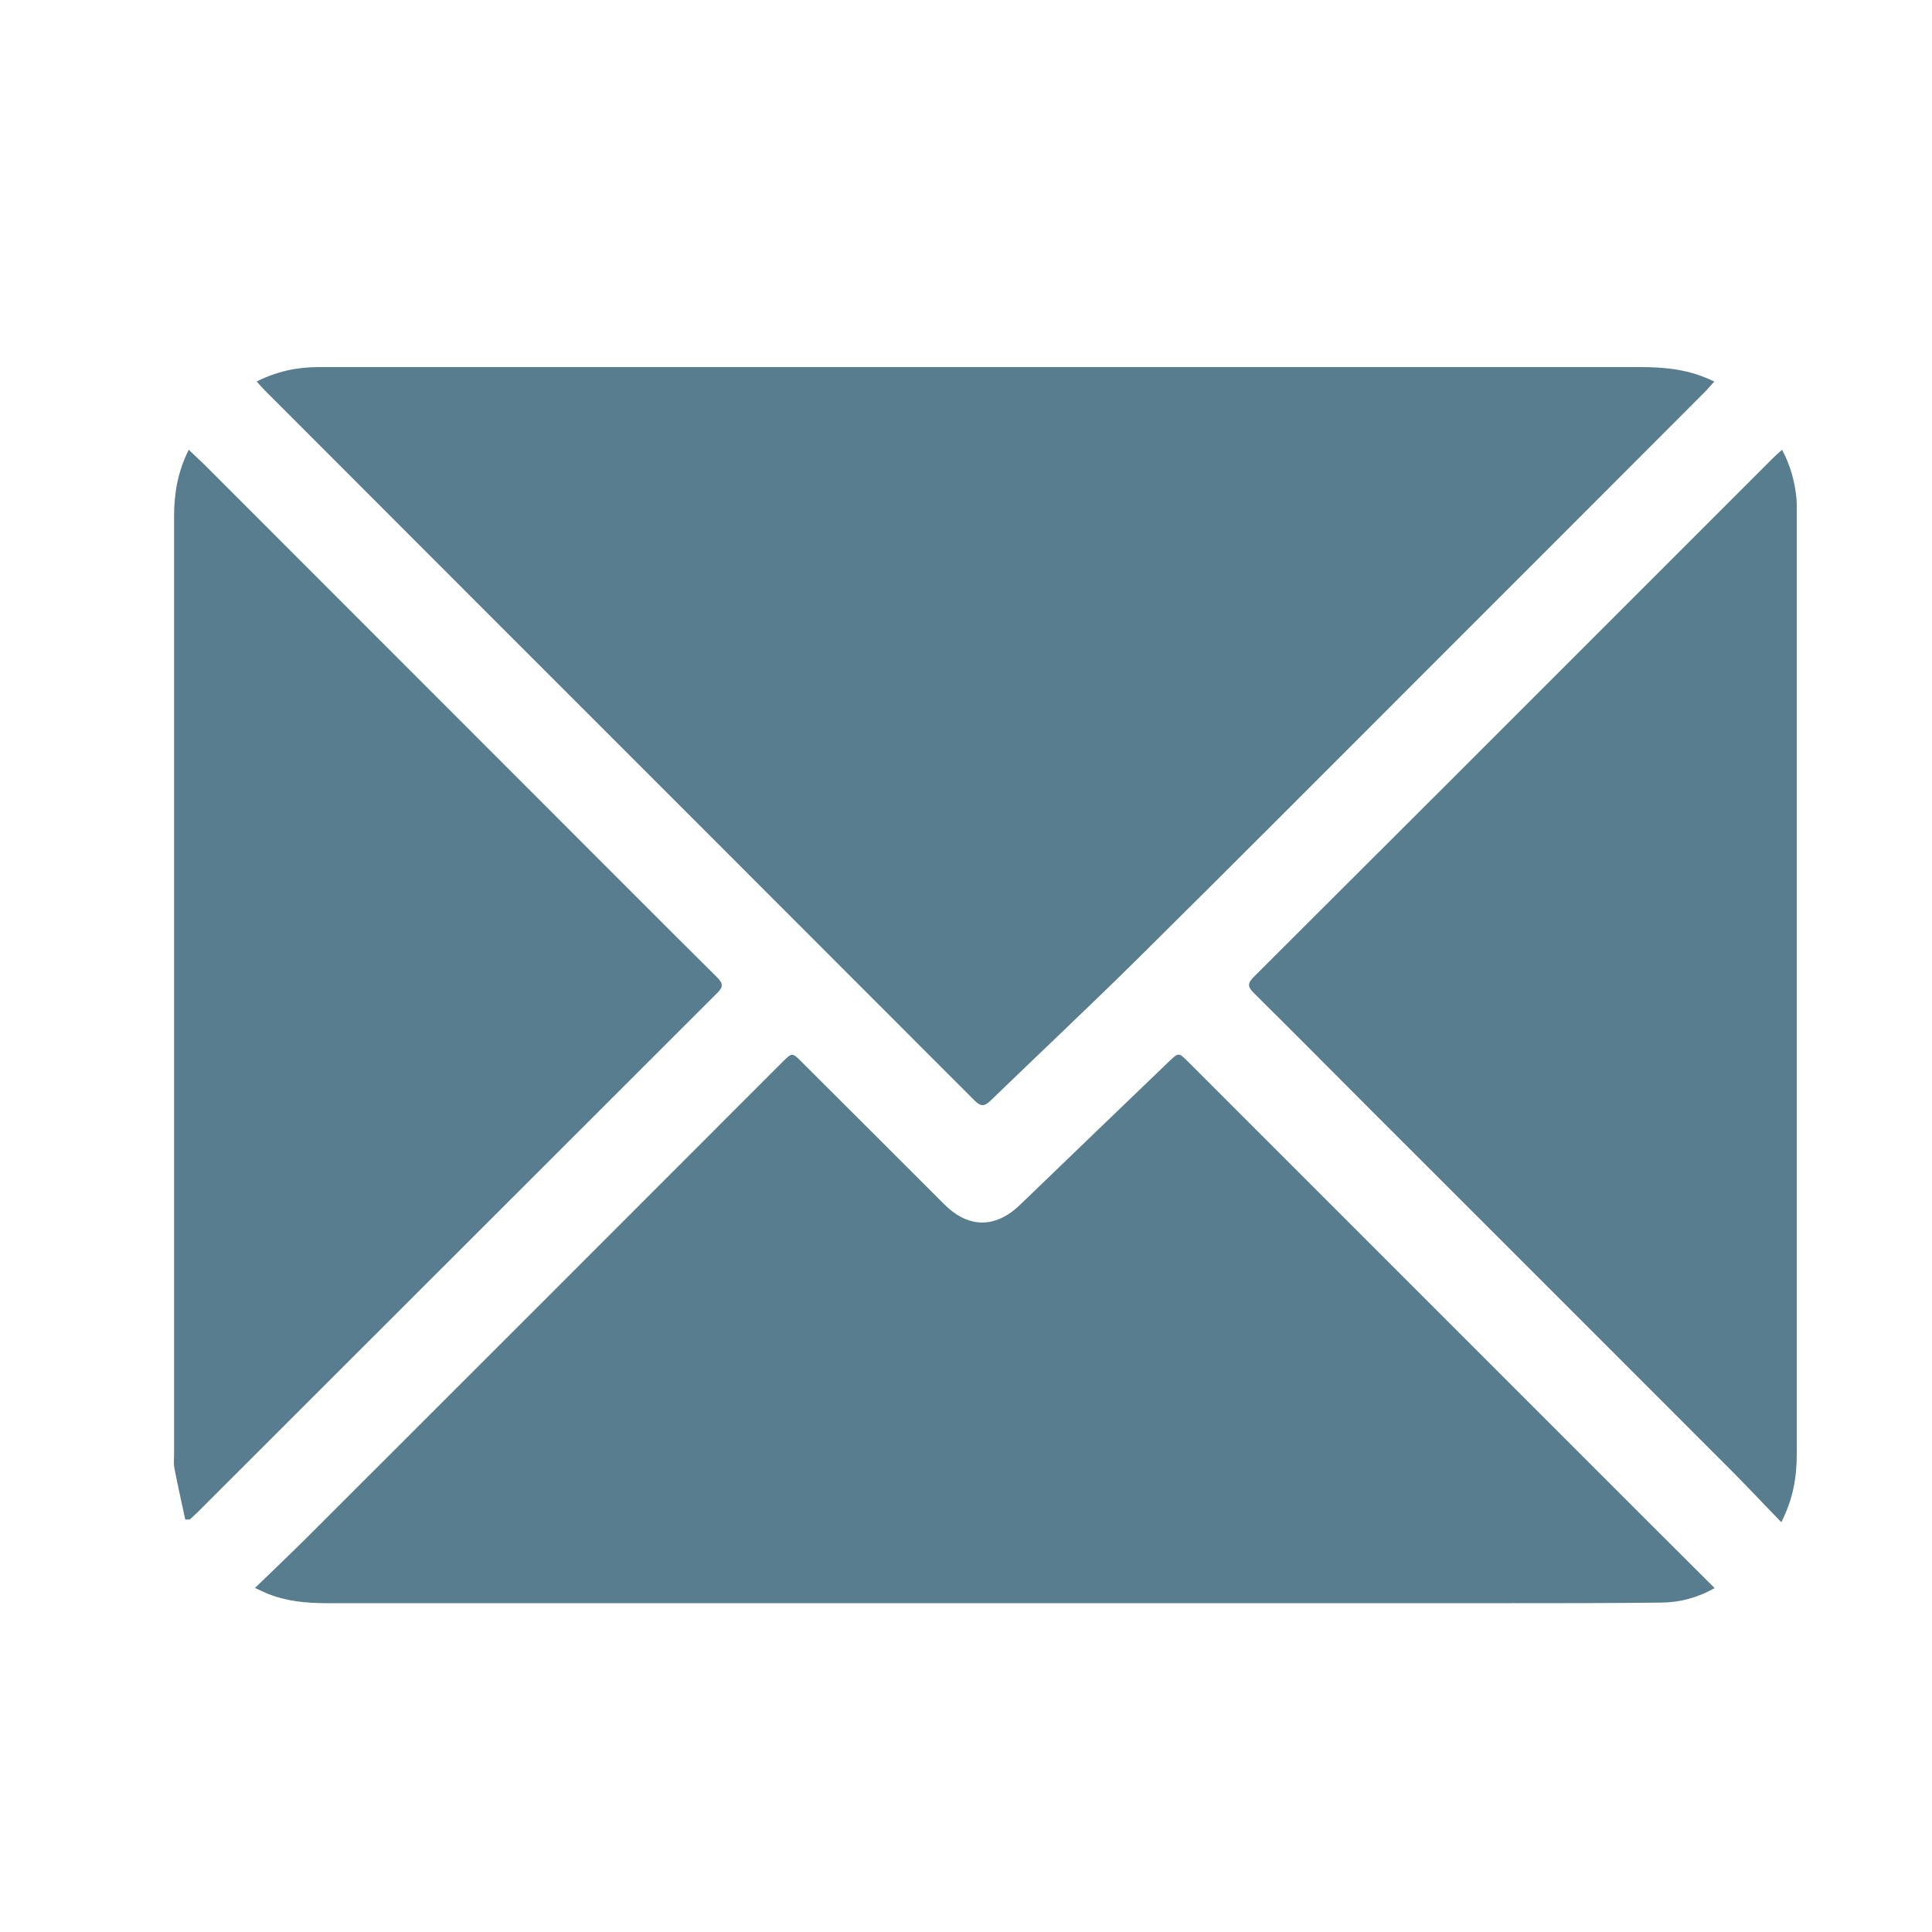
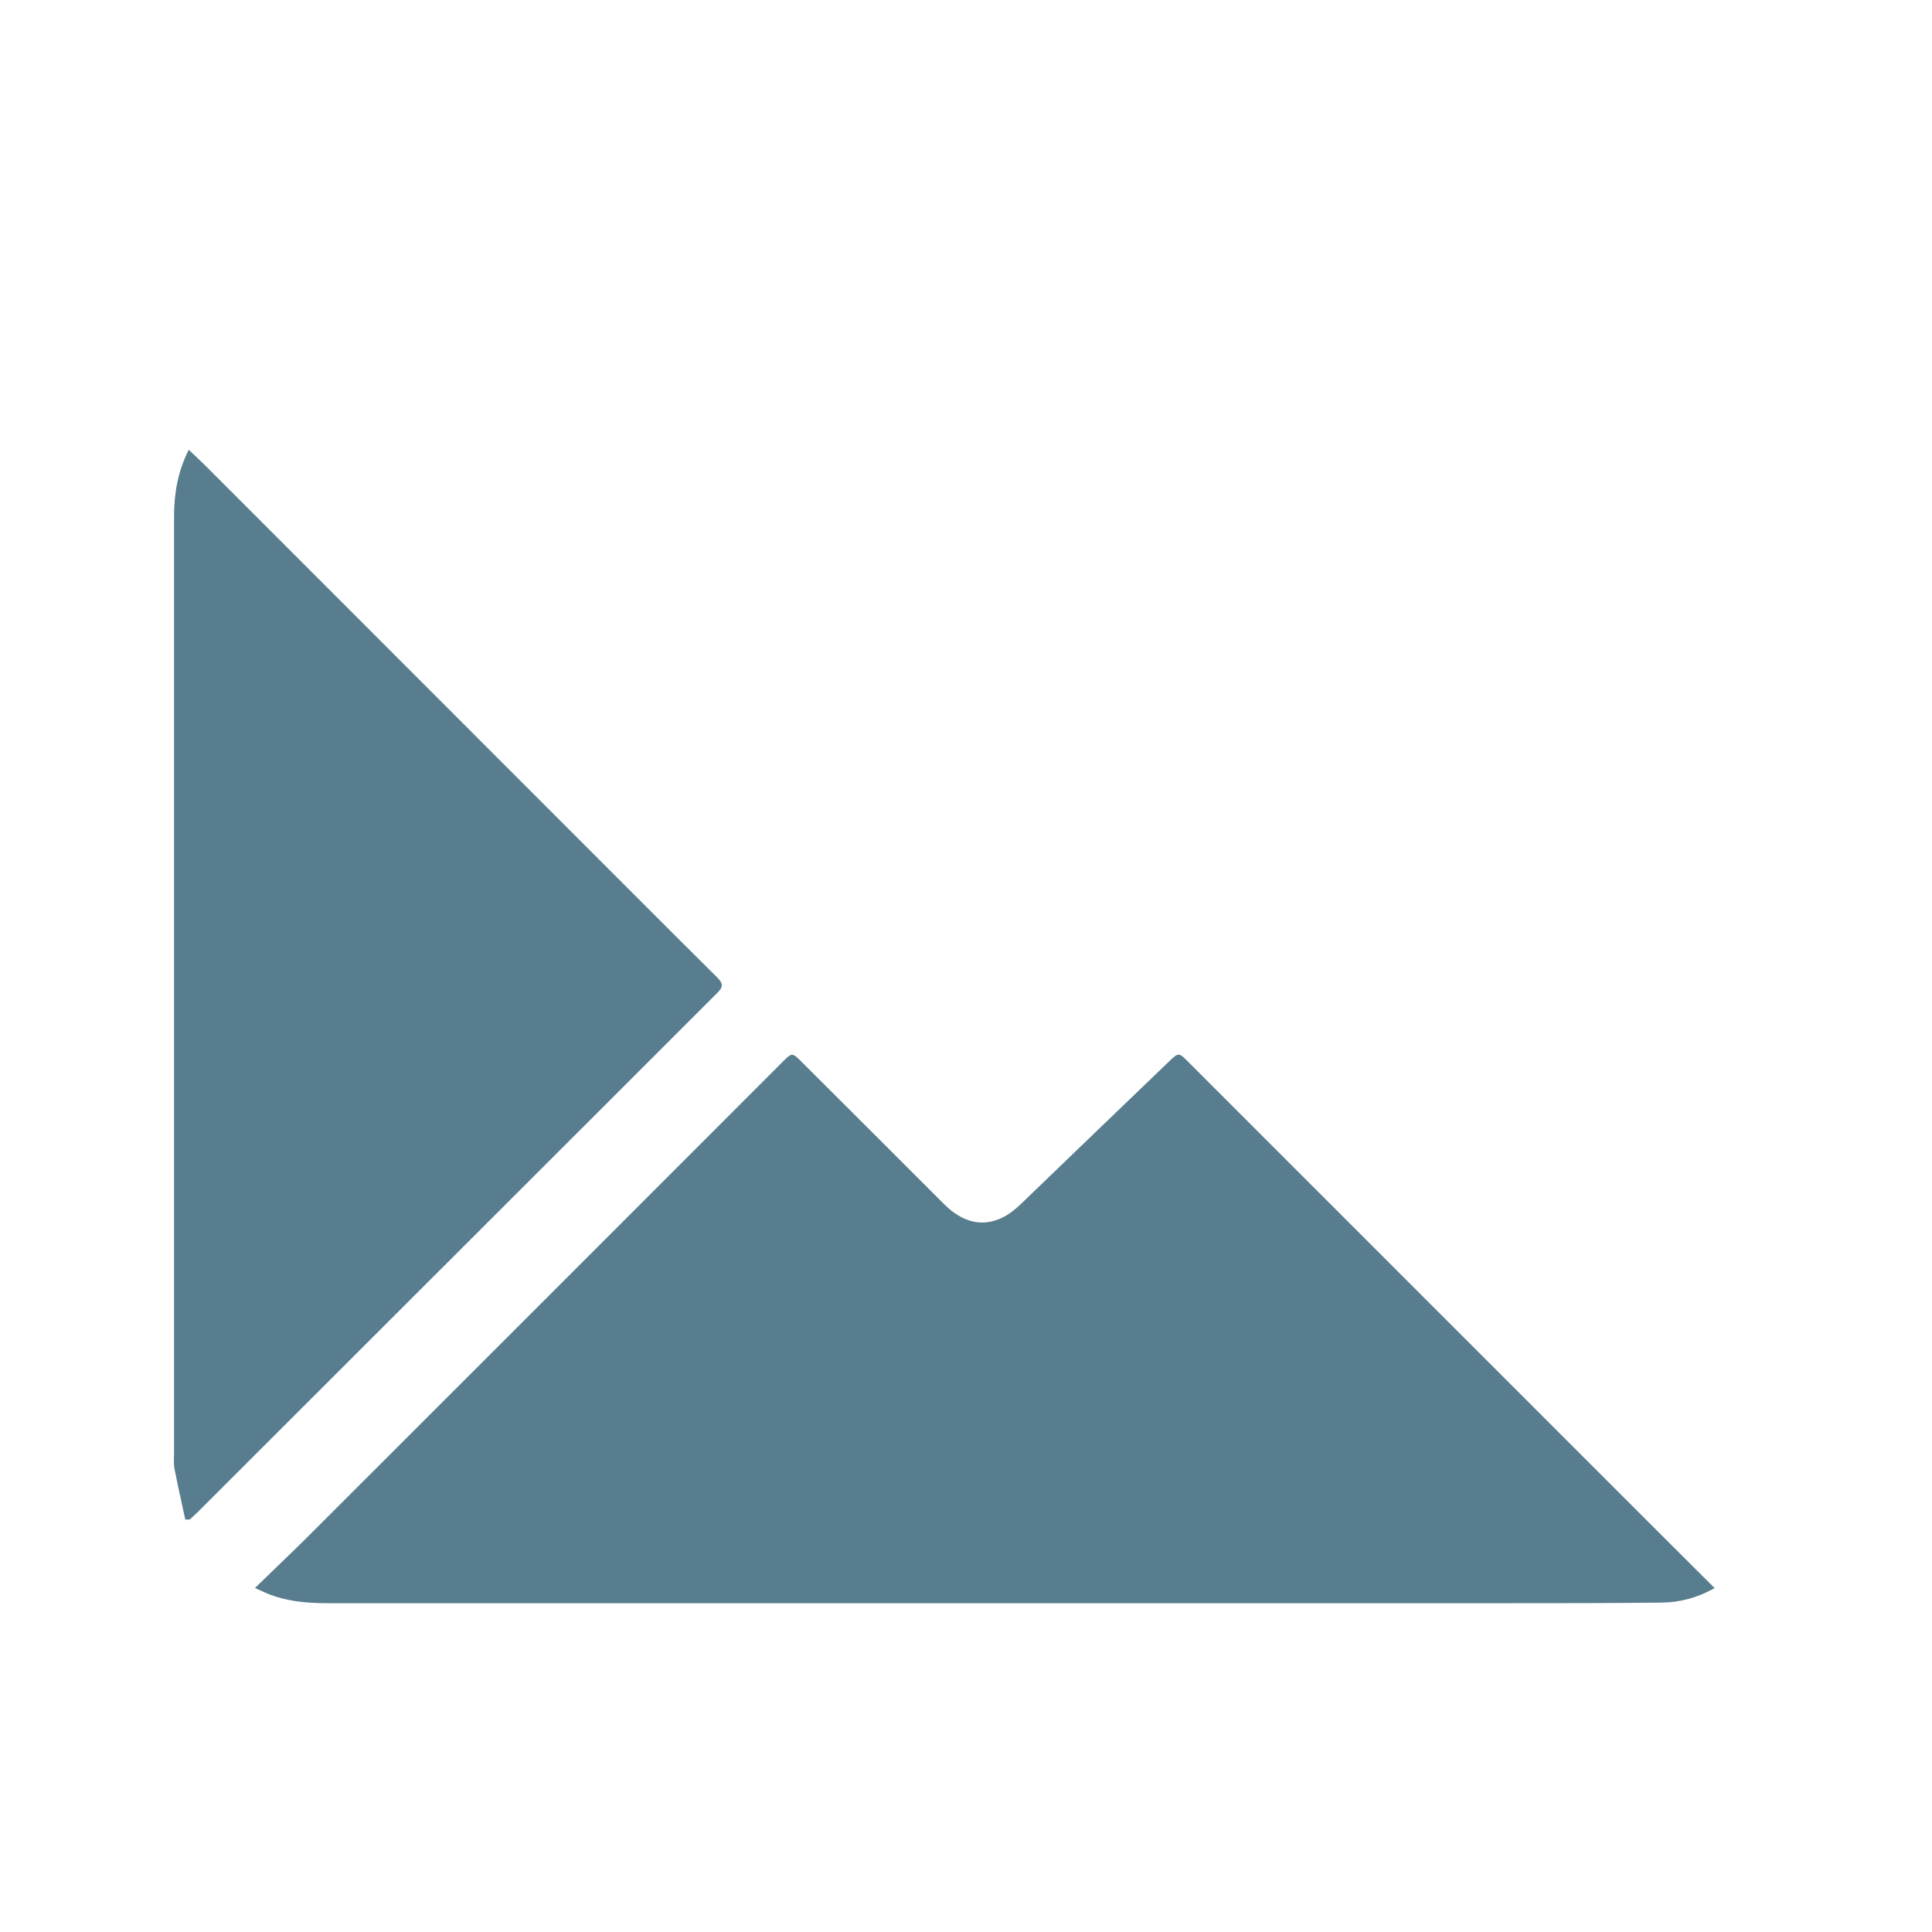
<svg xmlns="http://www.w3.org/2000/svg" id="Ebene_1" viewBox="0 0 100 100">
  <defs>
    <style> .cls-1 { fill: #577d8e; } </style>
  </defs>
-   <path class="cls-1" d="M13.28,19.75c1.05-.53,2.1-.75,3.21-.75,2.64,0,5.28,0,7.93,0,8.66,0,17.31,0,25.97,0,7.42,0,14.83,0,22.25,0,4.08,0,8.16,0,12.25,0,1.31,0,2.57.12,3.84.75-.16.18-.28.32-.41.46-4.72,4.73-9.45,9.46-14.18,14.19-5.09,5.09-10.17,10.19-15.28,15.25-2.5,2.47-5.07,4.88-7.59,7.32-.33.32-.52.3-.84-.02-8.59-8.6-17.18-17.19-25.77-25.78-3.66-3.66-7.31-7.32-10.97-10.98-.13-.13-.24-.26-.39-.43Z" />
  <path class="cls-1" d="M13.2,82.19c.95-.92,1.82-1.75,2.67-2.59,8.21-8.2,16.42-16.41,24.62-24.62.51-.51.51-.51,1.01-.01,2.45,2.44,4.9,4.89,7.35,7.34,1.27,1.28,2.67,1.29,3.97.03,2.56-2.47,5.12-4.93,7.68-7.39.51-.49.51-.48,1.02.03,8,8,16,16,24,24,1.05,1.05,2.11,2.1,3.23,3.22-.91.51-1.81.74-2.76.75-2.59.03-5.18.03-7.76.03-20.43,0-40.86,0-61.29,0-1.07,0-2.11-.09-3.11-.5-.17-.07-.33-.15-.64-.29Z" />
  <path class="cls-1" d="M9.59,78.65c-.19-.88-.39-1.76-.56-2.64-.05-.25-.02-.51-.02-.76,0-16.18,0-32.35,0-48.53,0-1.18.19-2.31.76-3.44.37.36.72.67,1.04,1,6.18,6.18,12.36,12.37,18.54,18.55,2.59,2.59,5.17,5.18,7.77,7.76.33.33.31.51-.01.82-8.97,8.96-17.93,17.92-26.9,26.88-.13.13-.26.24-.39.36-.08,0-.15,0-.23,0Z" />
-   <path class="cls-1" d="M92.2,78.79c-.9-.93-1.71-1.79-2.54-2.63-6.24-6.25-12.49-12.49-18.74-18.74-2.01-2.01-4.01-4.03-6.03-6.03-.33-.32-.31-.51,0-.82,6.23-6.21,12.45-12.43,18.67-18.65,2.74-2.74,5.49-5.49,8.23-8.23.13-.13.26-.24.45-.41.43.81.65,1.62.74,2.47.03.32.02.66.02.98,0,16.18,0,32.35,0,48.53,0,1.18-.18,2.31-.8,3.53Z" />
</svg>